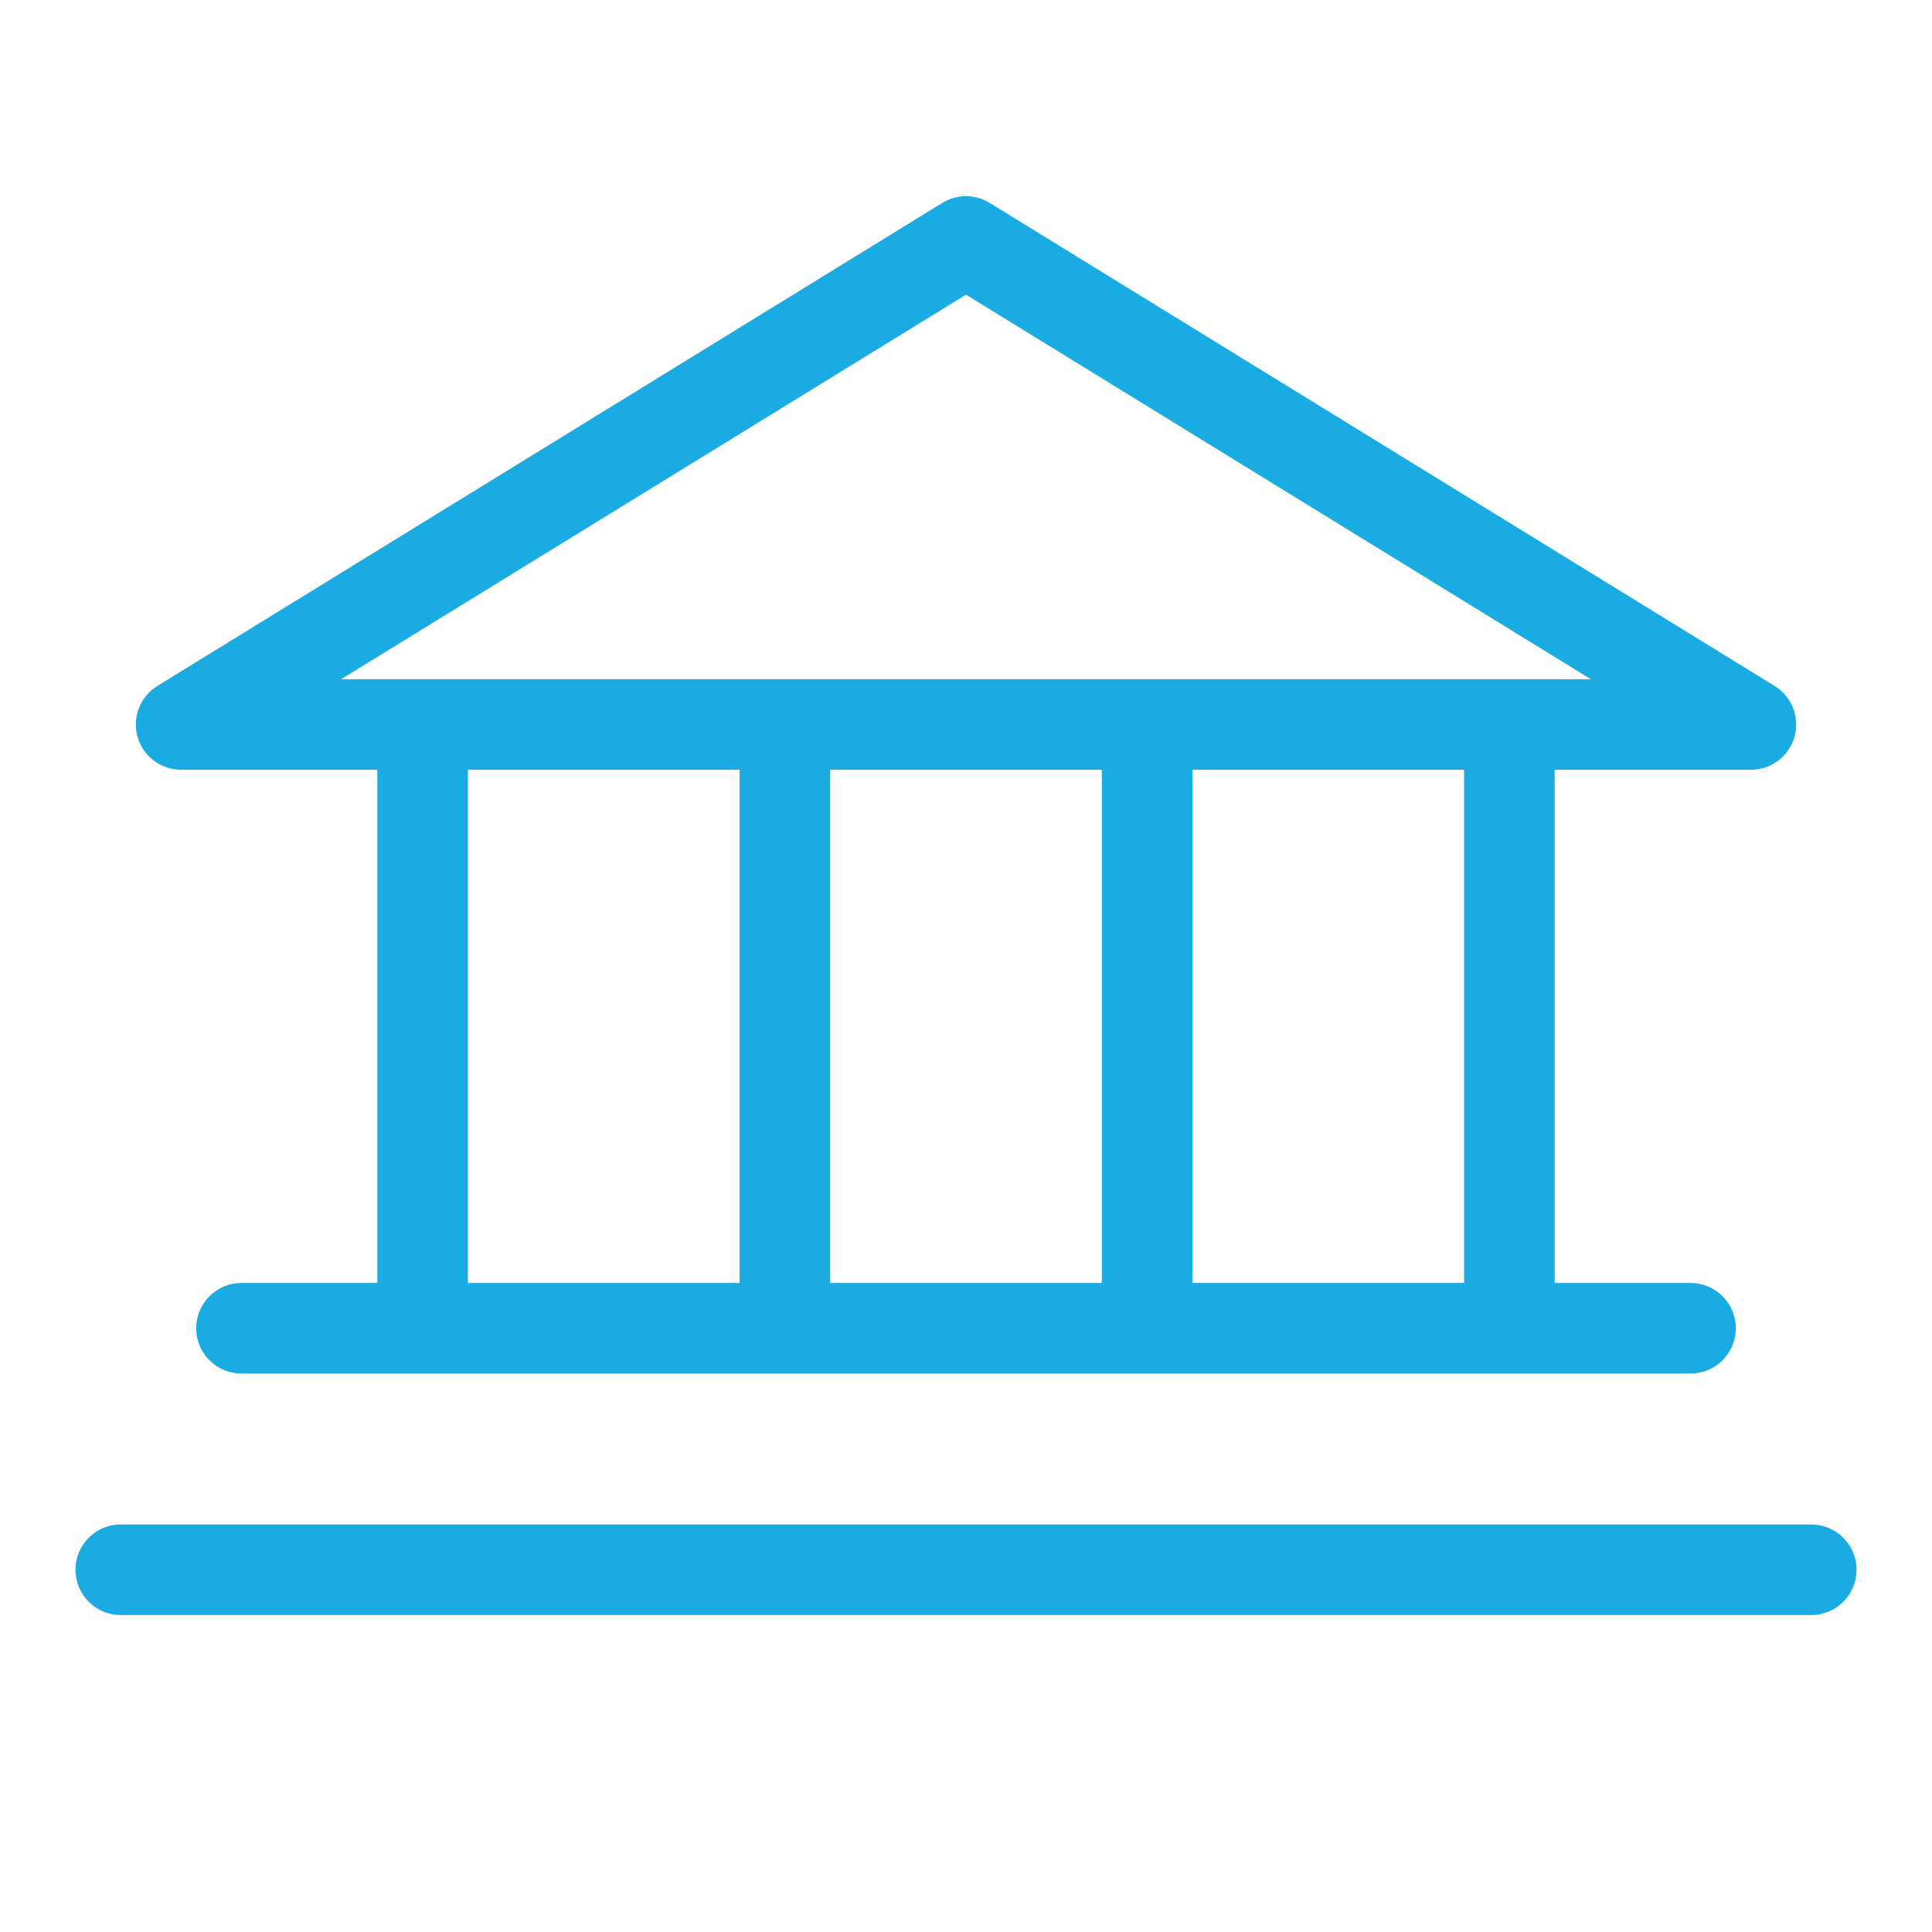
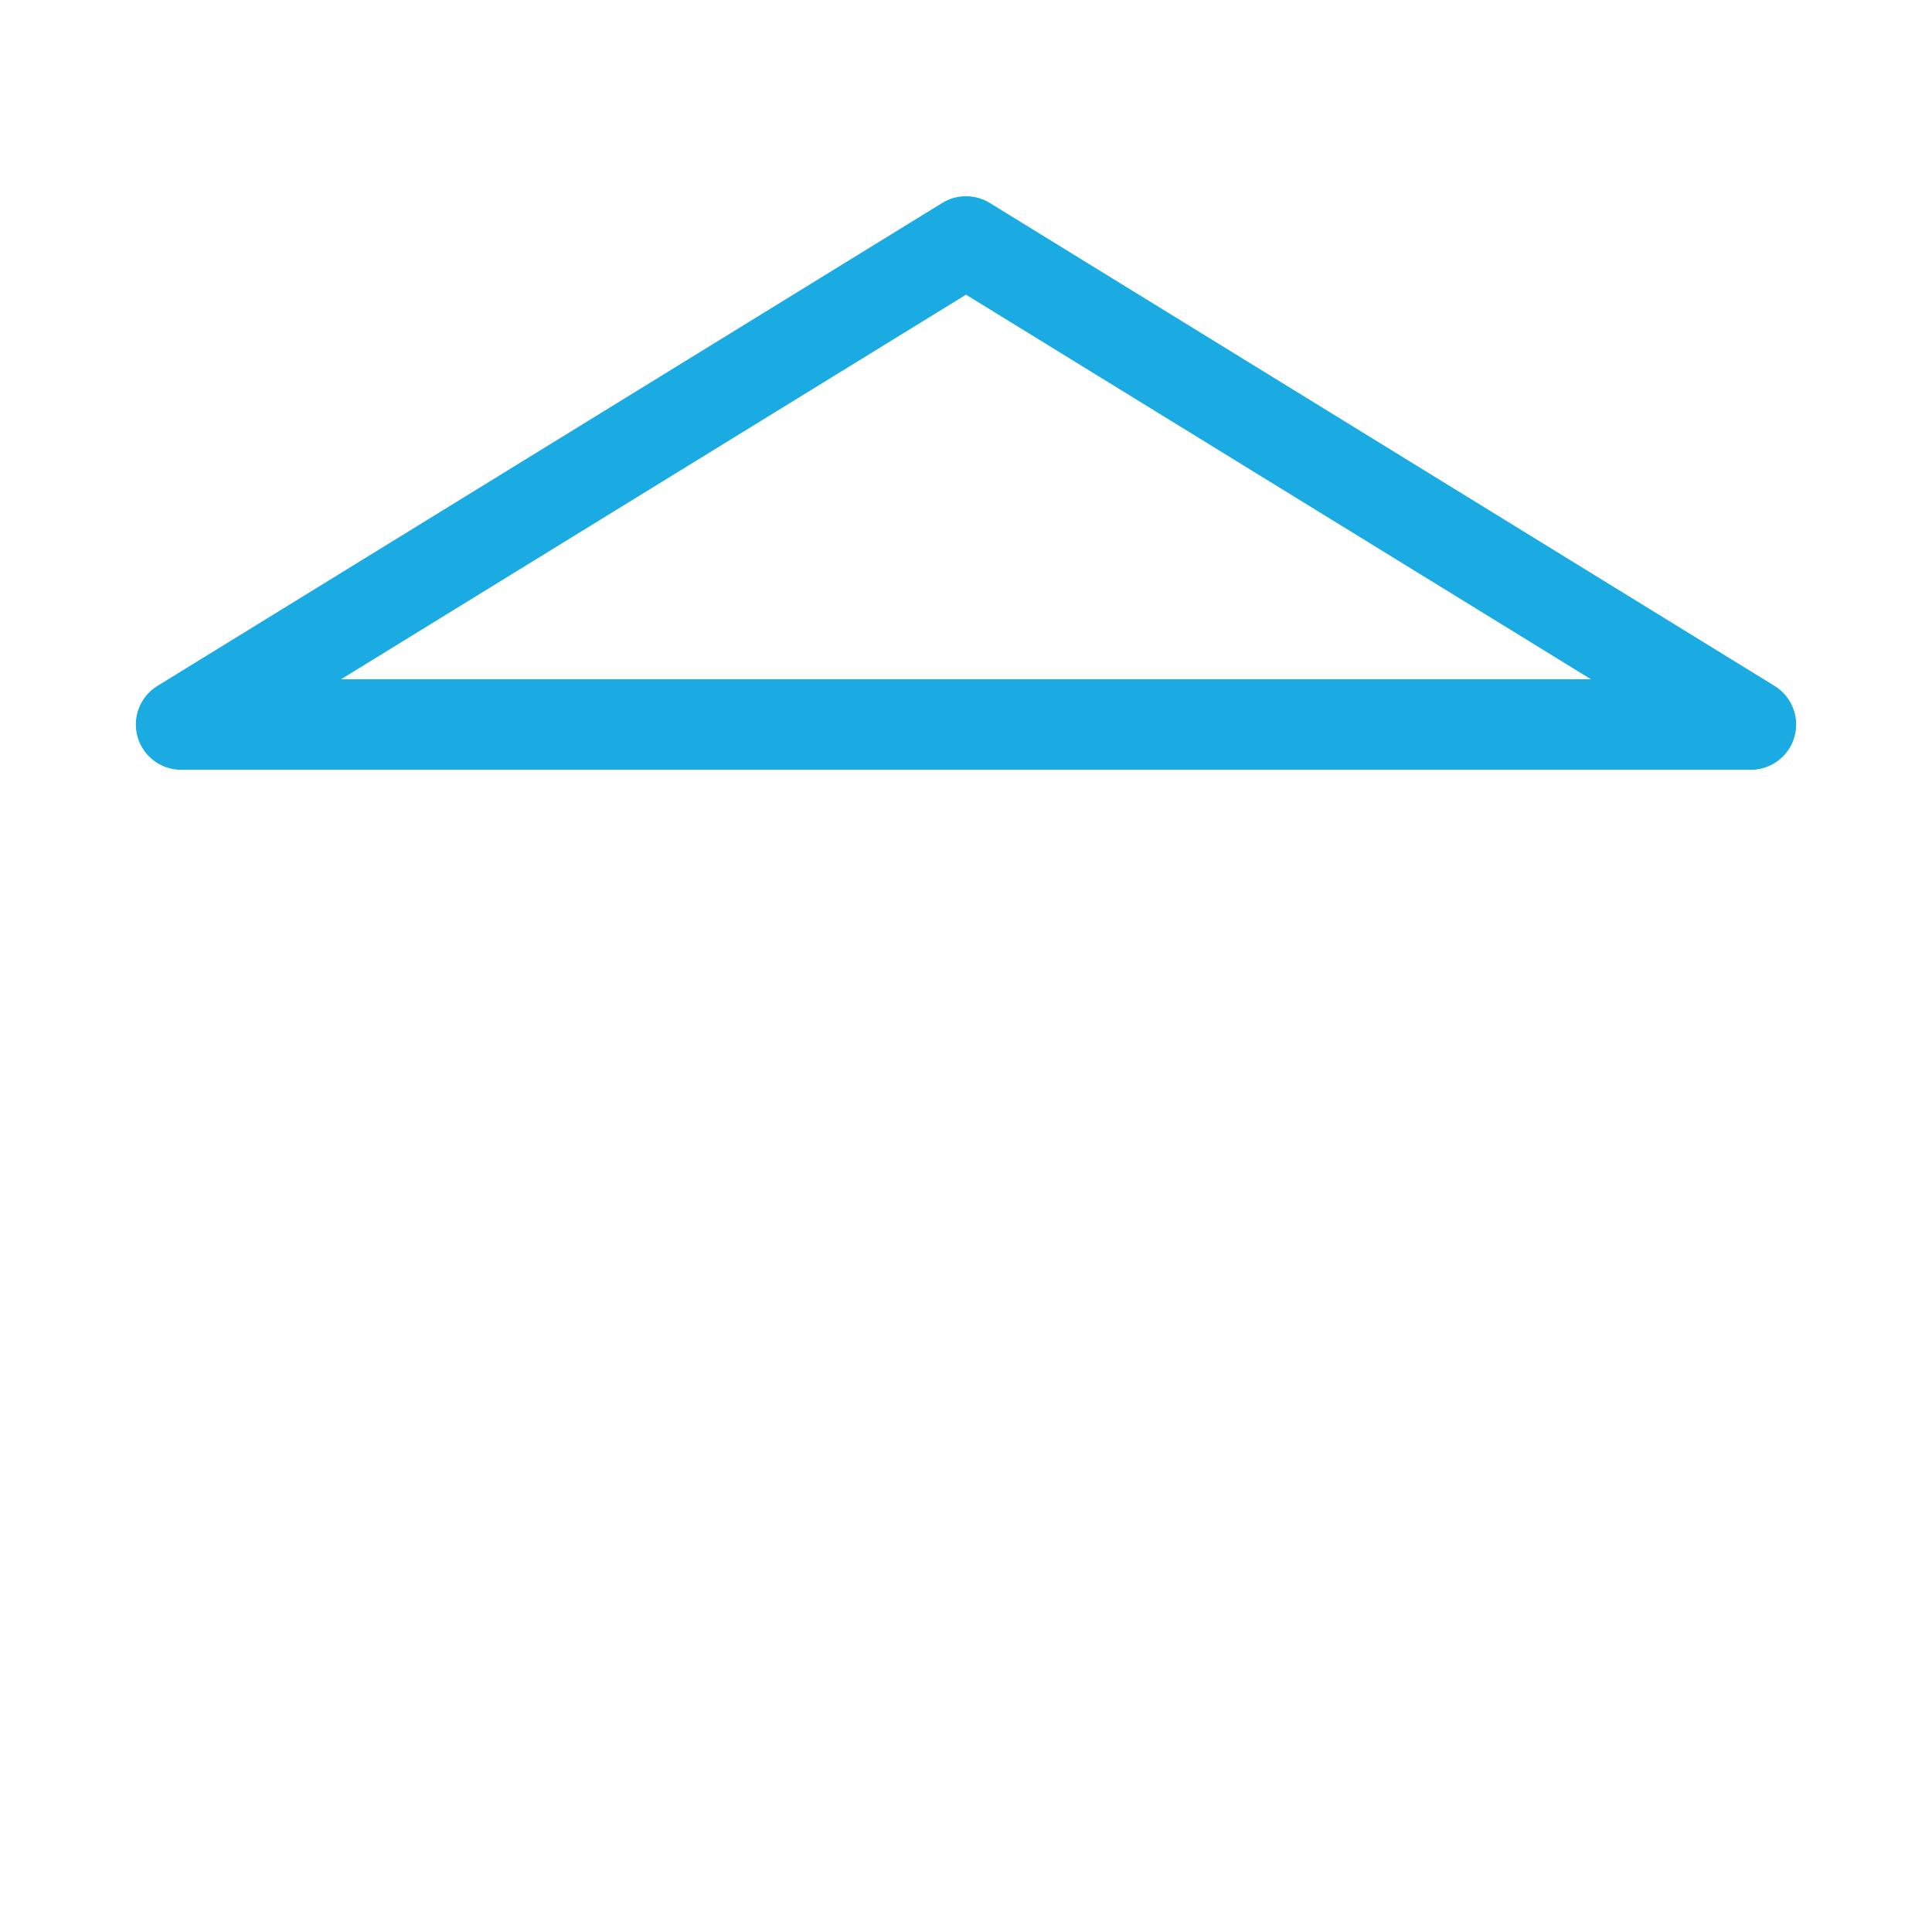
<svg xmlns="http://www.w3.org/2000/svg" width="32" height="32" fill="none" stroke="#19abe2" stroke-width="1.5" stroke-linejoin="round">
  <path d="M3 12H29L16 4L3 12Z" />
-   <path d="M7 12v10m6-10v10m6-10v10m6-10v10M4 22h24M2 26h28" stroke-linecap="round" />
</svg>